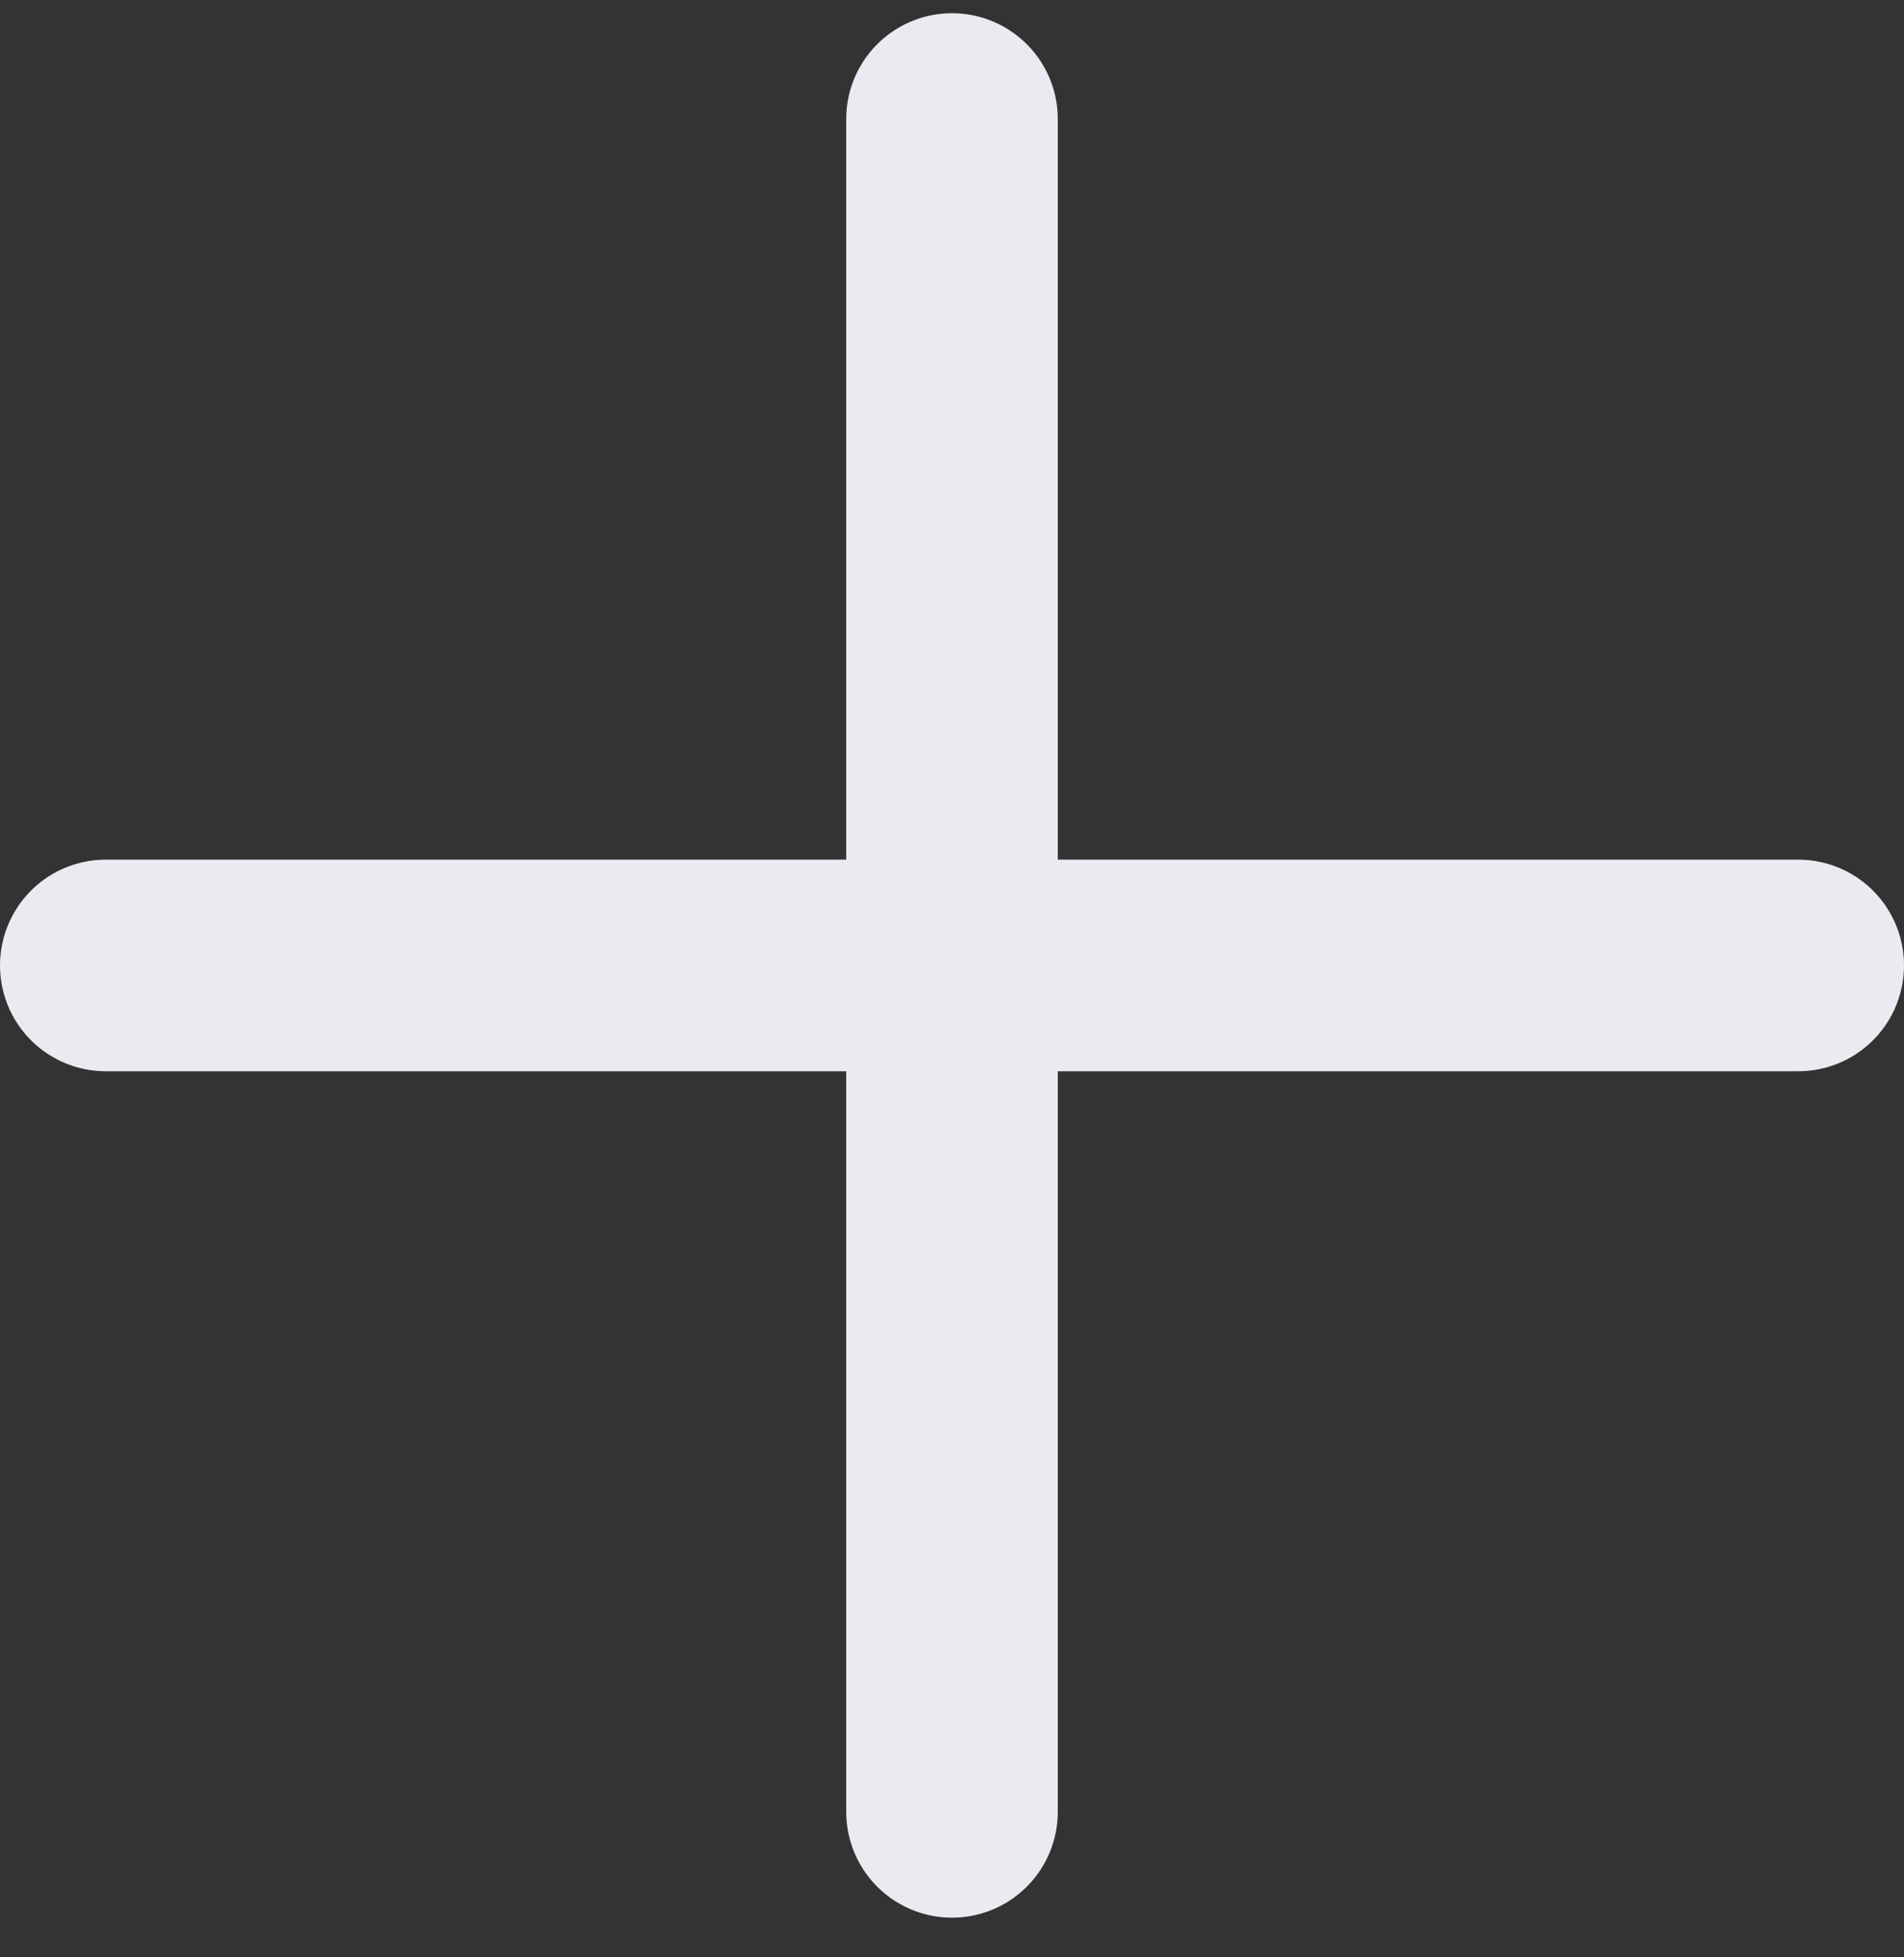
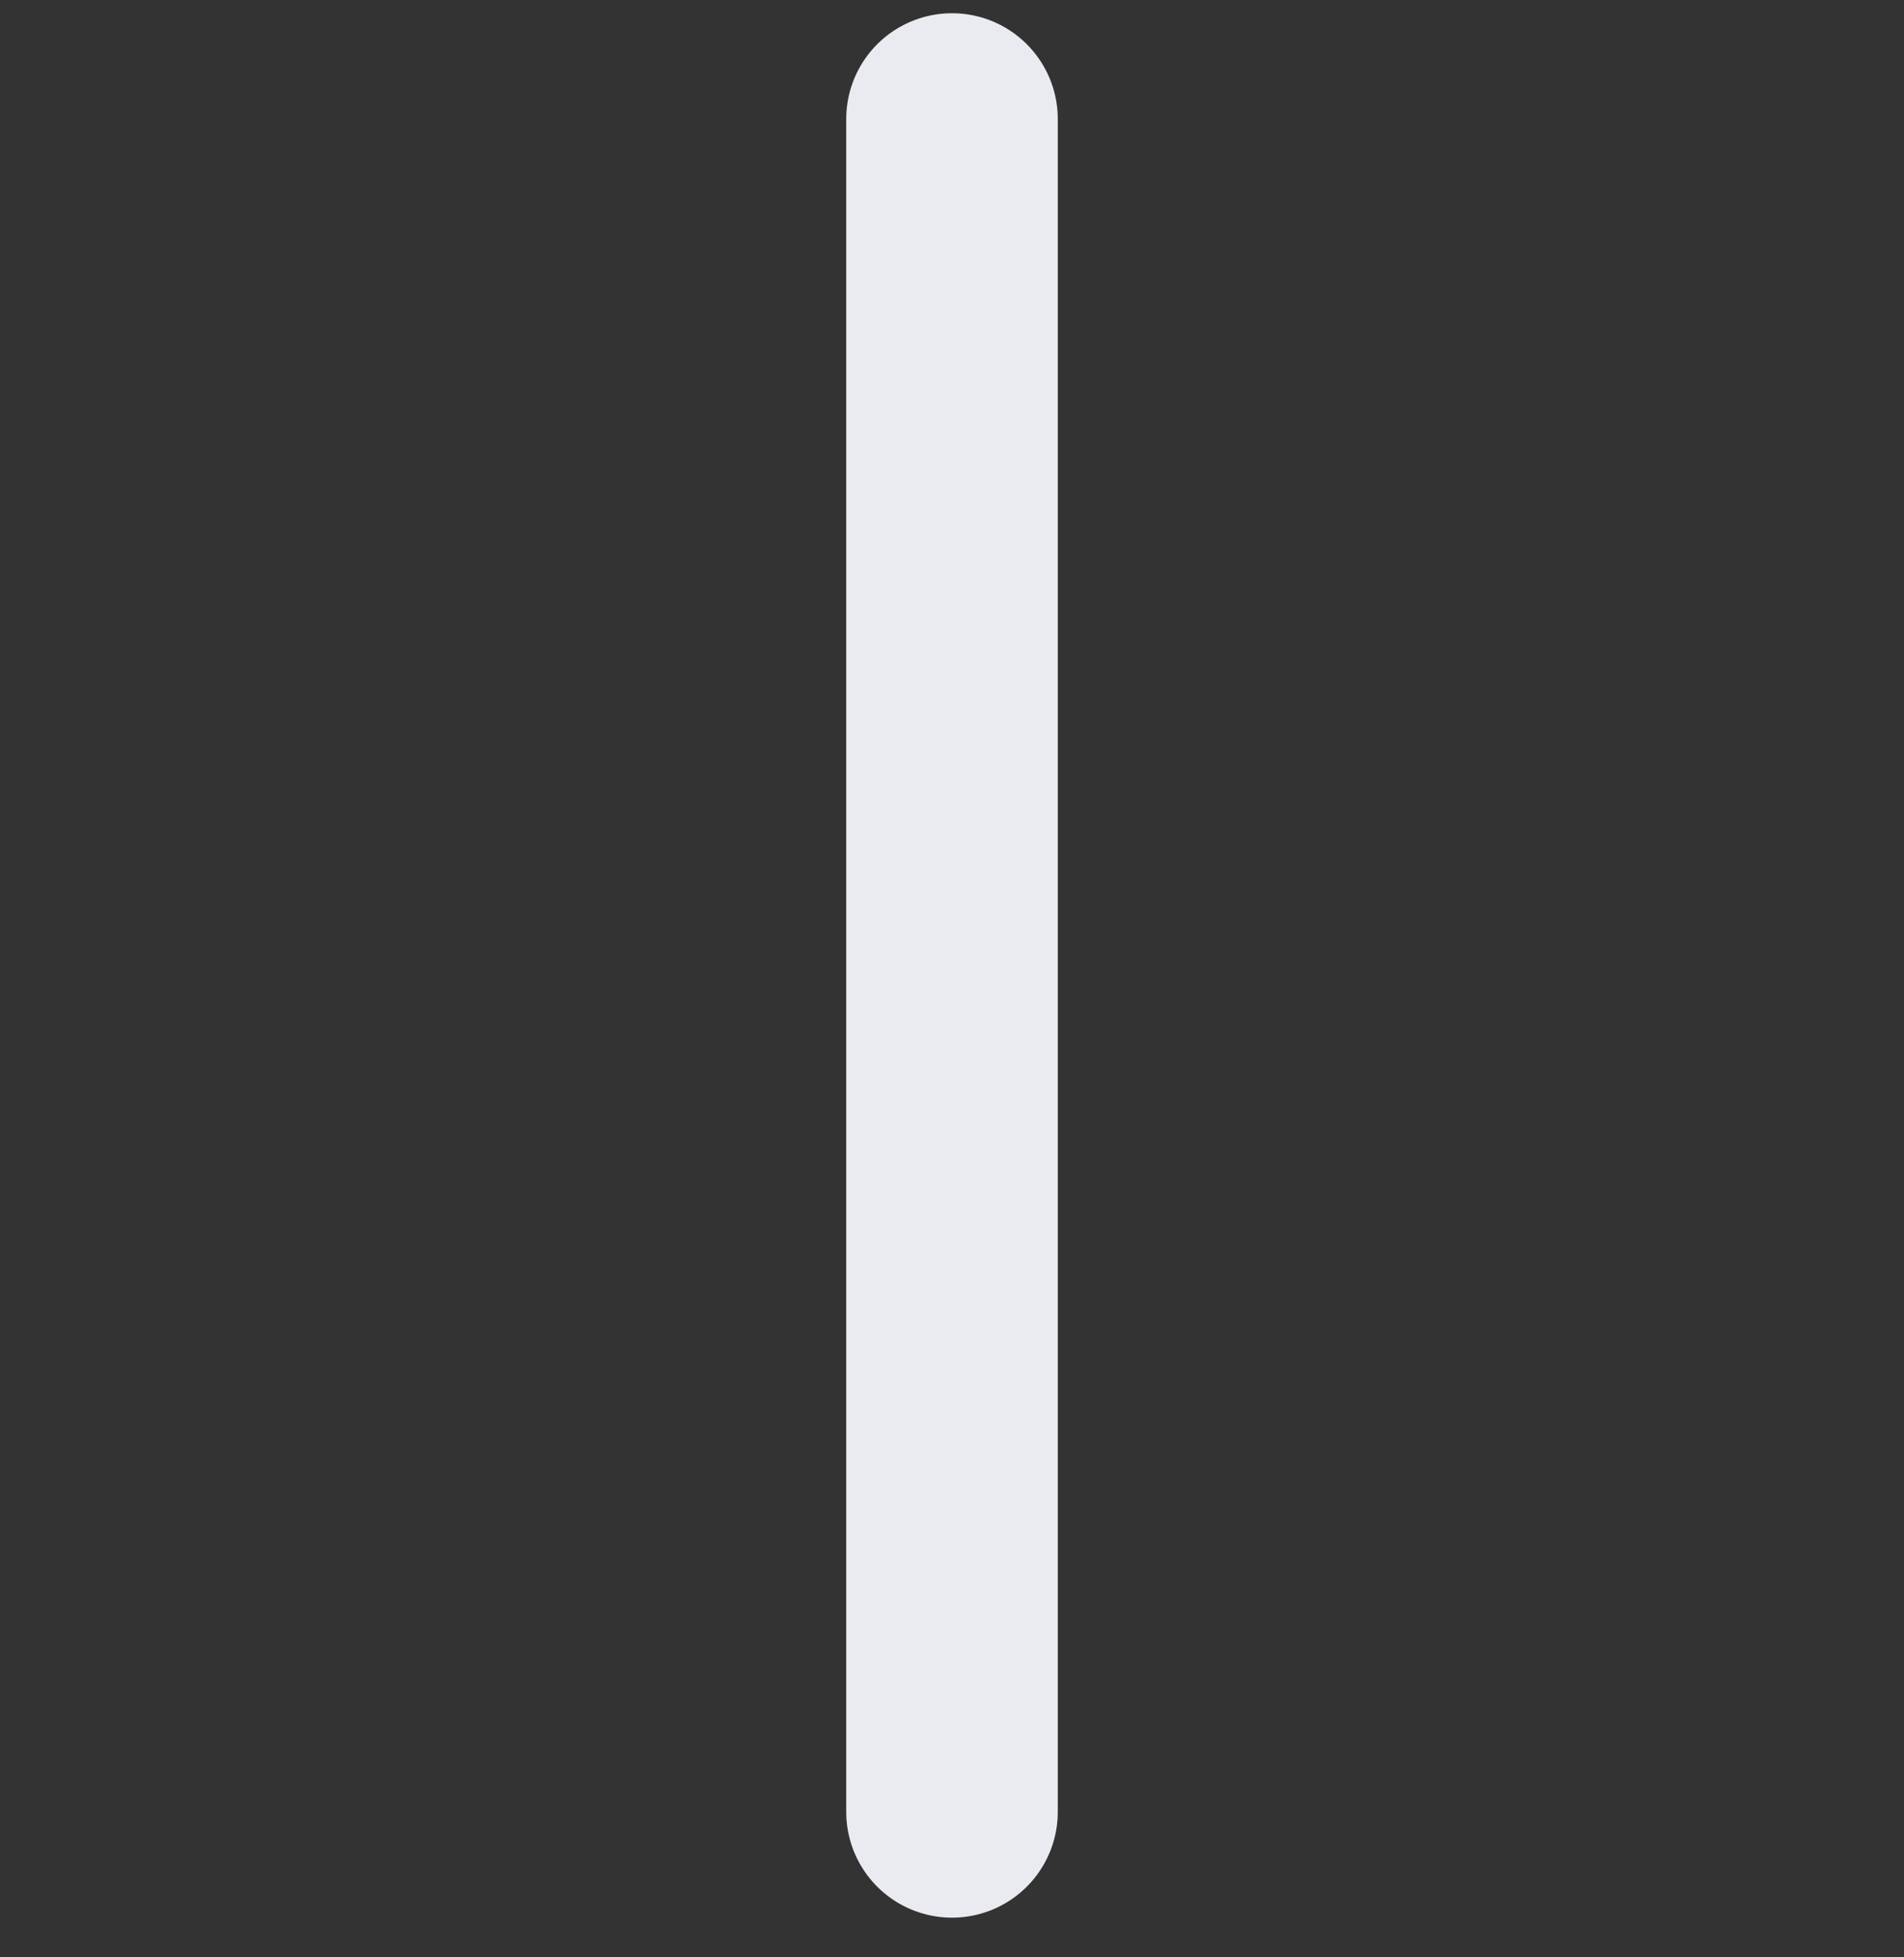
<svg xmlns="http://www.w3.org/2000/svg" width="36" height="37" viewBox="0 0 36 37" fill="none">
  <rect x="0" y="0" width="36" height="37" fill="#333333" stroke="none" />
-   <path d="M2 18.25H34" stroke="#E9EBF0" stroke-width="4" stroke-linecap="round" />
  <path d="M18 2.25V34.25" stroke="#E9EBF0" stroke-width="4" stroke-linecap="round" />
</svg>